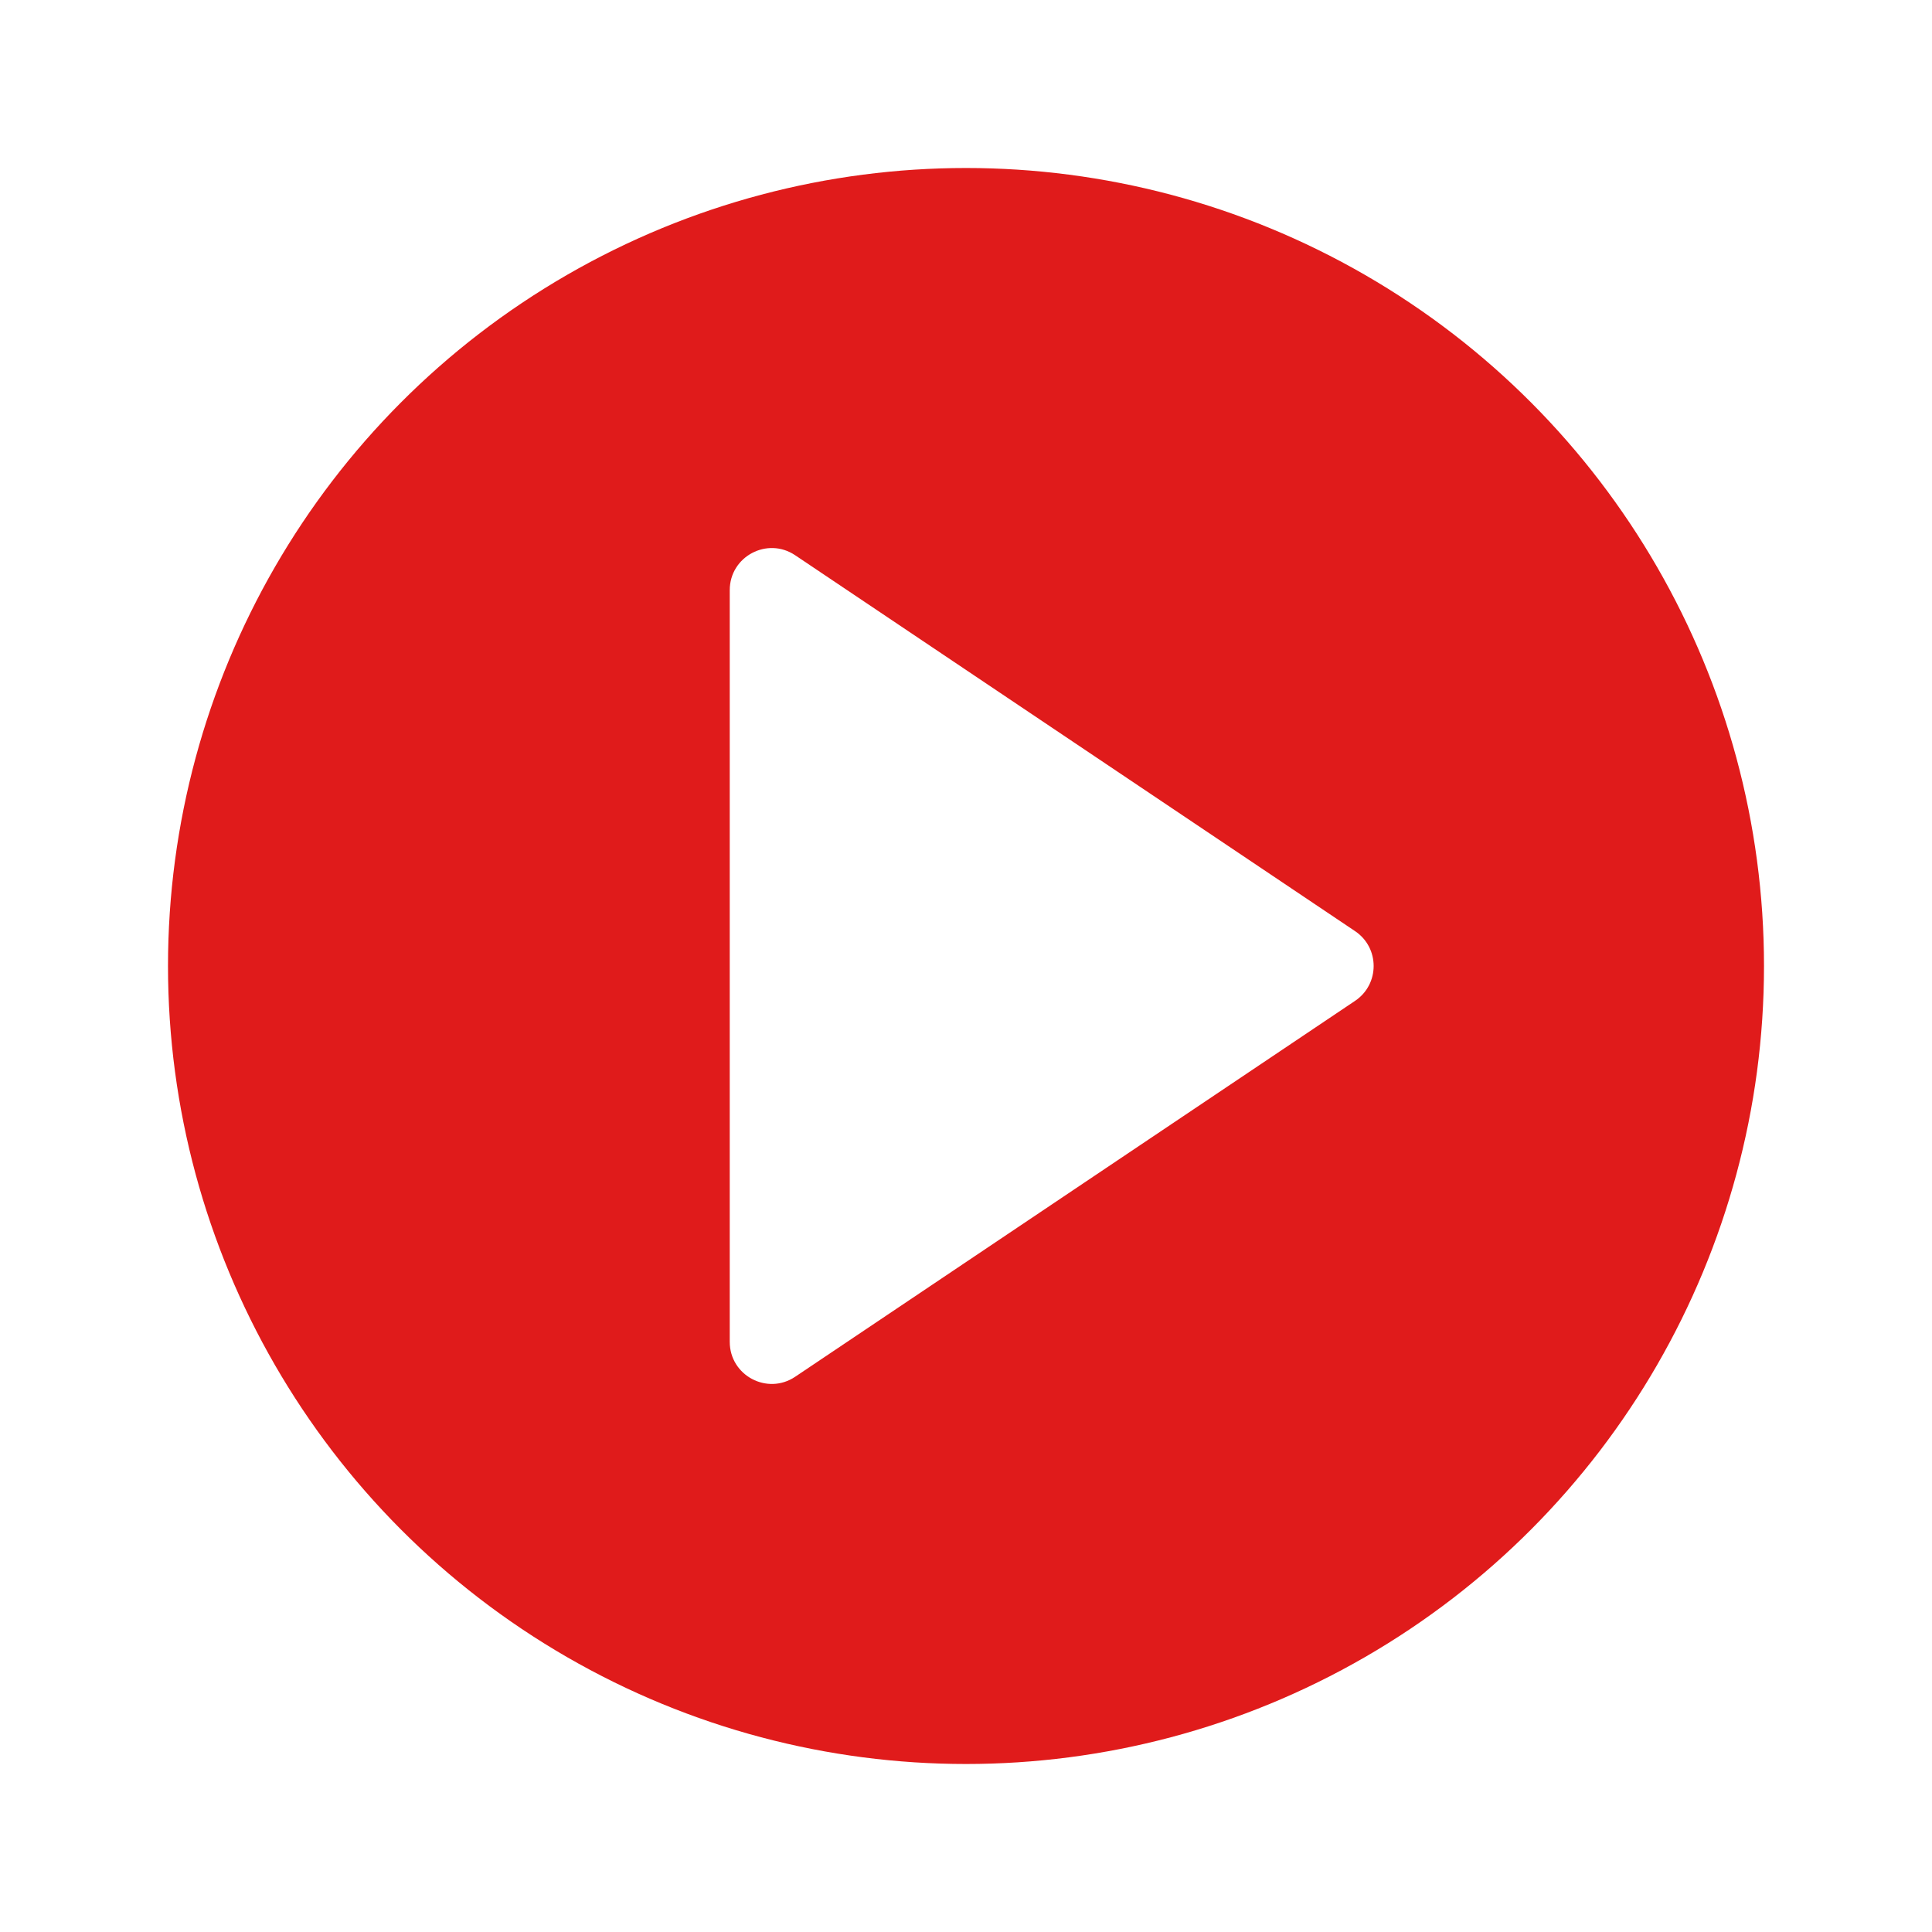
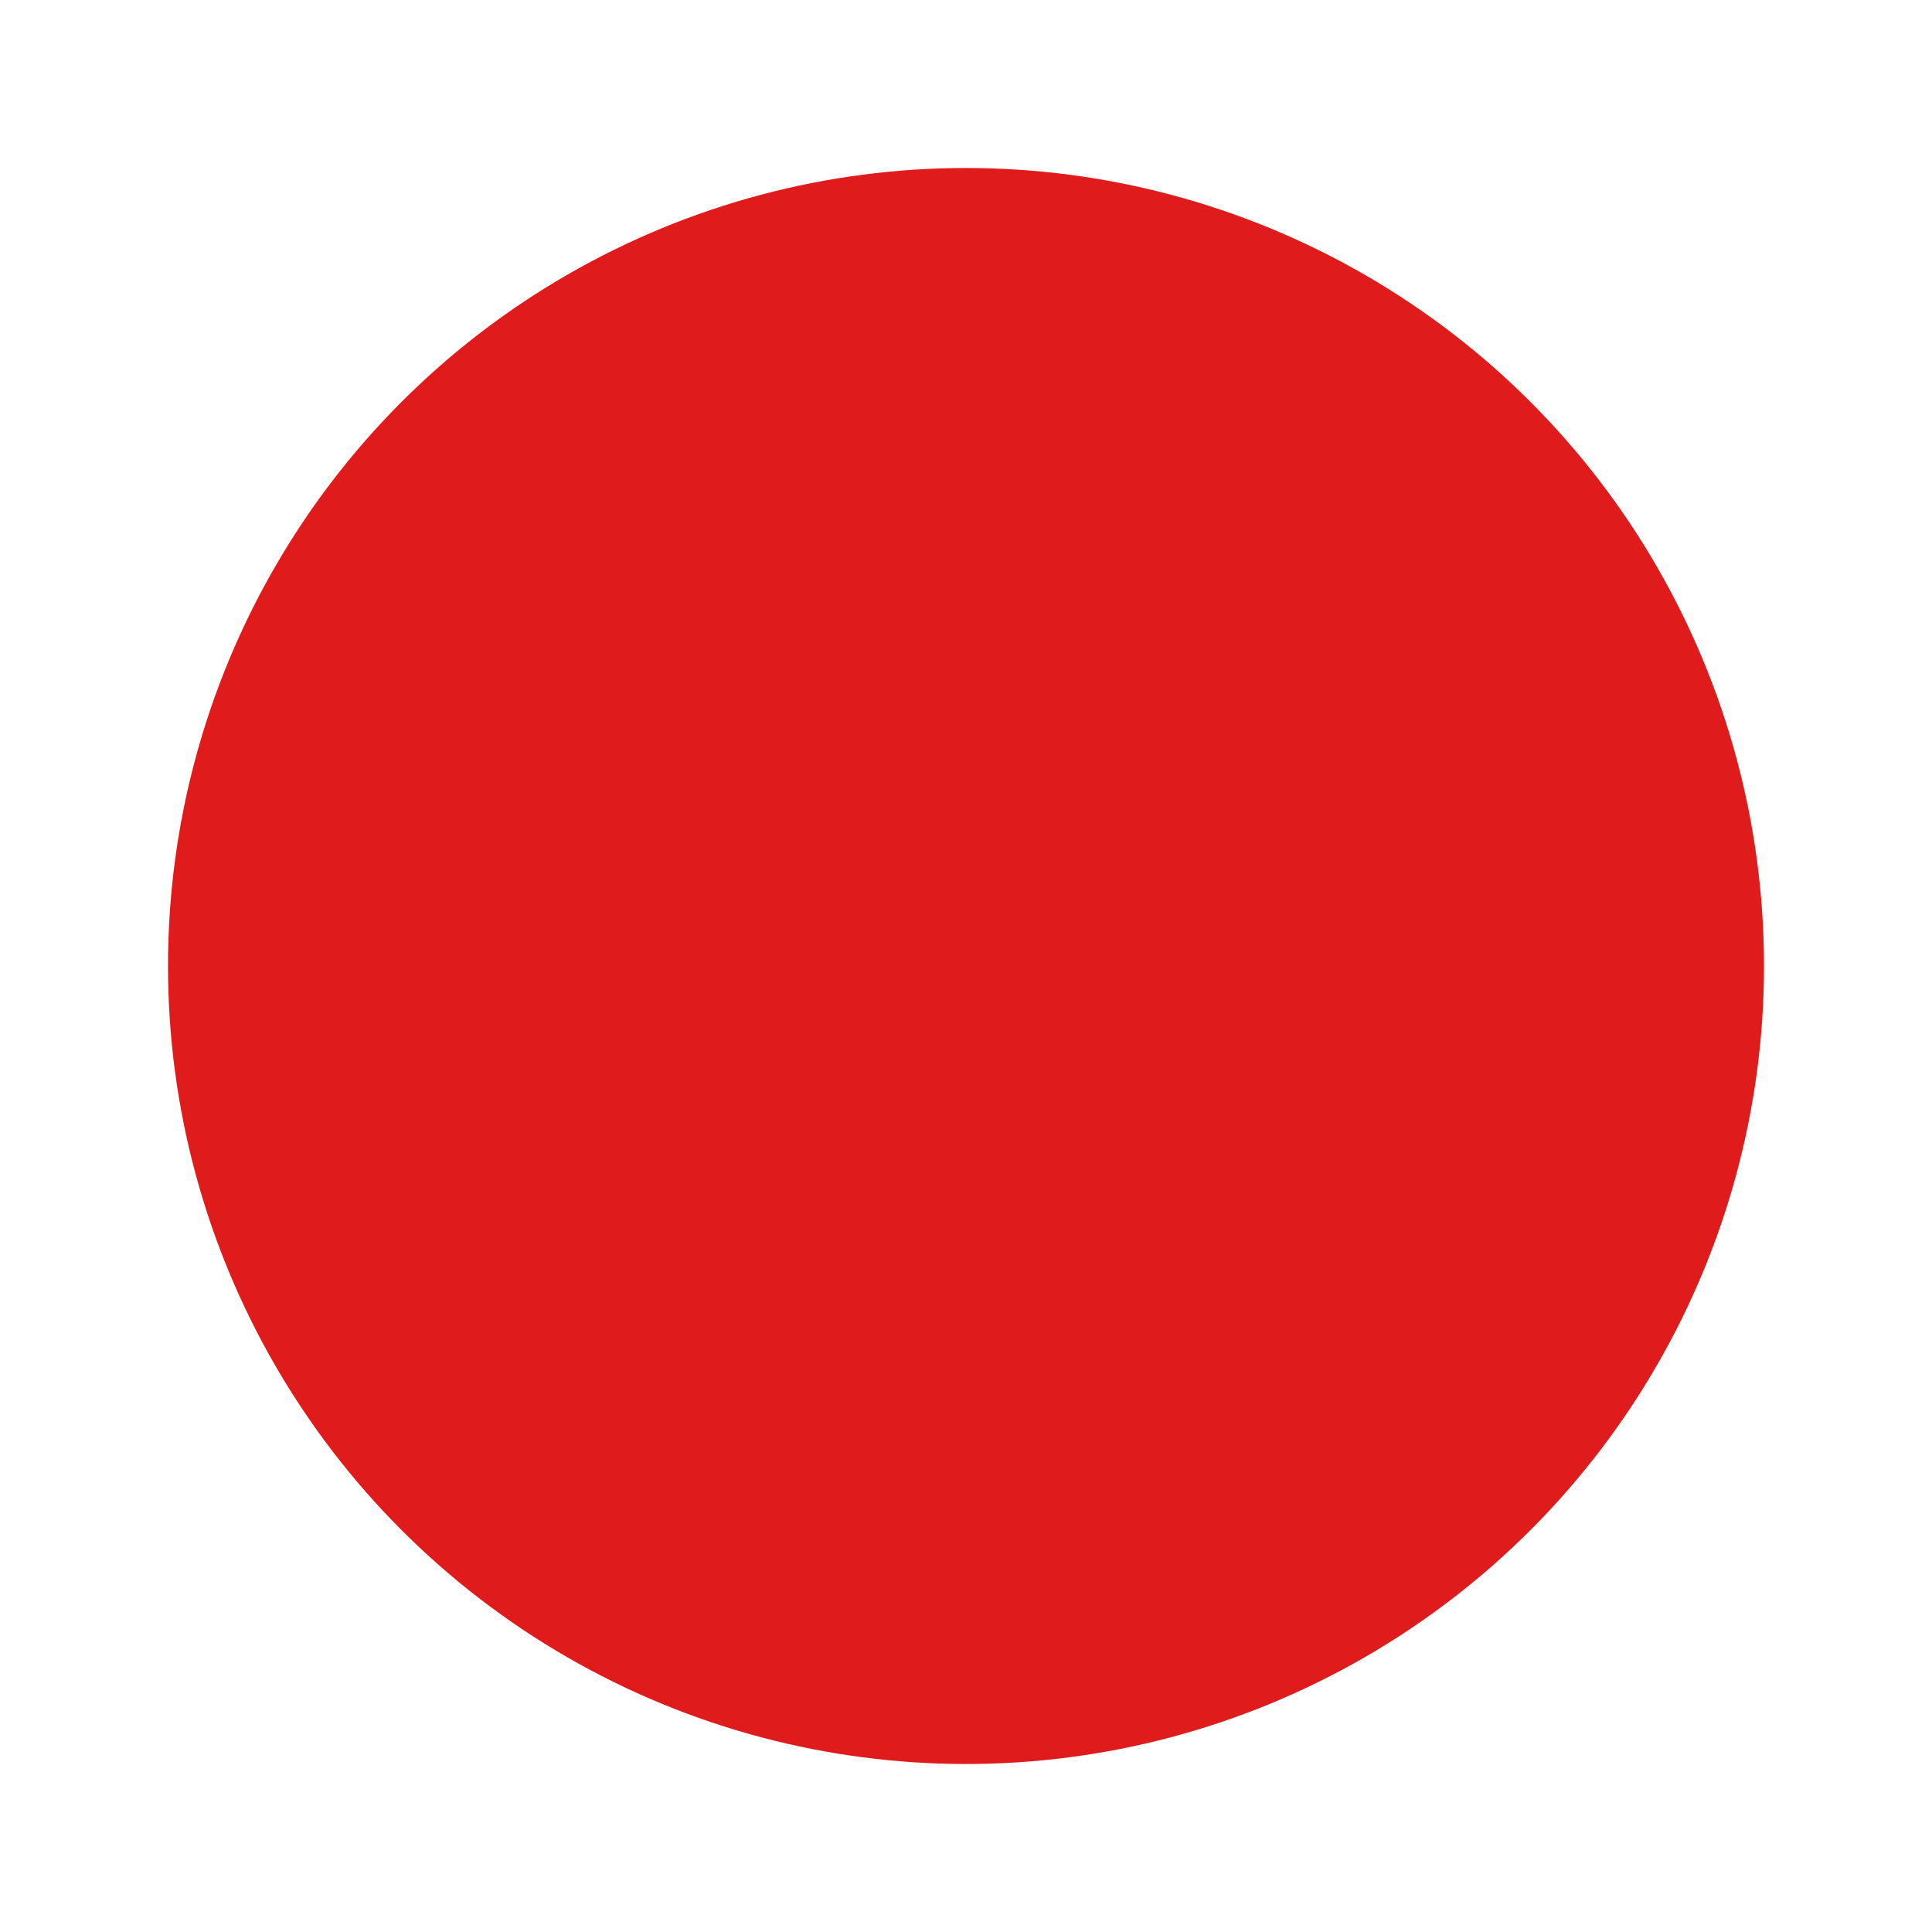
<svg xmlns="http://www.w3.org/2000/svg" width="92" height="92" viewBox="0 0 92 92" fill="none">
  <g filter="url(#filter0_d_1468_2542)">
    <circle cx="46" cy="46" r="38" fill="#E01B1B" />
-     <path d="M64.527 44.34C65.707 45.132 65.707 46.868 64.527 47.66L37.865 65.56C36.536 66.452 34.75 65.499 34.75 63.899L34.75 28.101C34.75 26.501 36.536 25.548 37.865 26.44L64.527 44.34Z" fill="white" />
  </g>
  <defs>
    <filter id="filter0_d_1468_2542" x="0" y="0" width="92" height="92" filterUnits="userSpaceOnUse" color-interpolation-filters="sRGB">
      <feFlood flood-opacity="0" result="BackgroundImageFix" />
      <feColorMatrix in="SourceAlpha" type="matrix" values="0 0 0 0 0 0 0 0 0 0 0 0 0 0 0 0 0 0 127 0" result="hardAlpha" />
      <feOffset />
      <feGaussianBlur stdDeviation="4" />
      <feComposite in2="hardAlpha" operator="out" />
      <feColorMatrix type="matrix" values="0 0 0 0 0 0 0 0 0 0 0 0 0 0 0 0 0 0 0.25 0" />
      <feBlend mode="normal" in2="BackgroundImageFix" result="effect1_dropShadow_1468_2542" />
      <feBlend mode="normal" in="SourceGraphic" in2="effect1_dropShadow_1468_2542" result="shape" />
    </filter>
  </defs>
</svg>